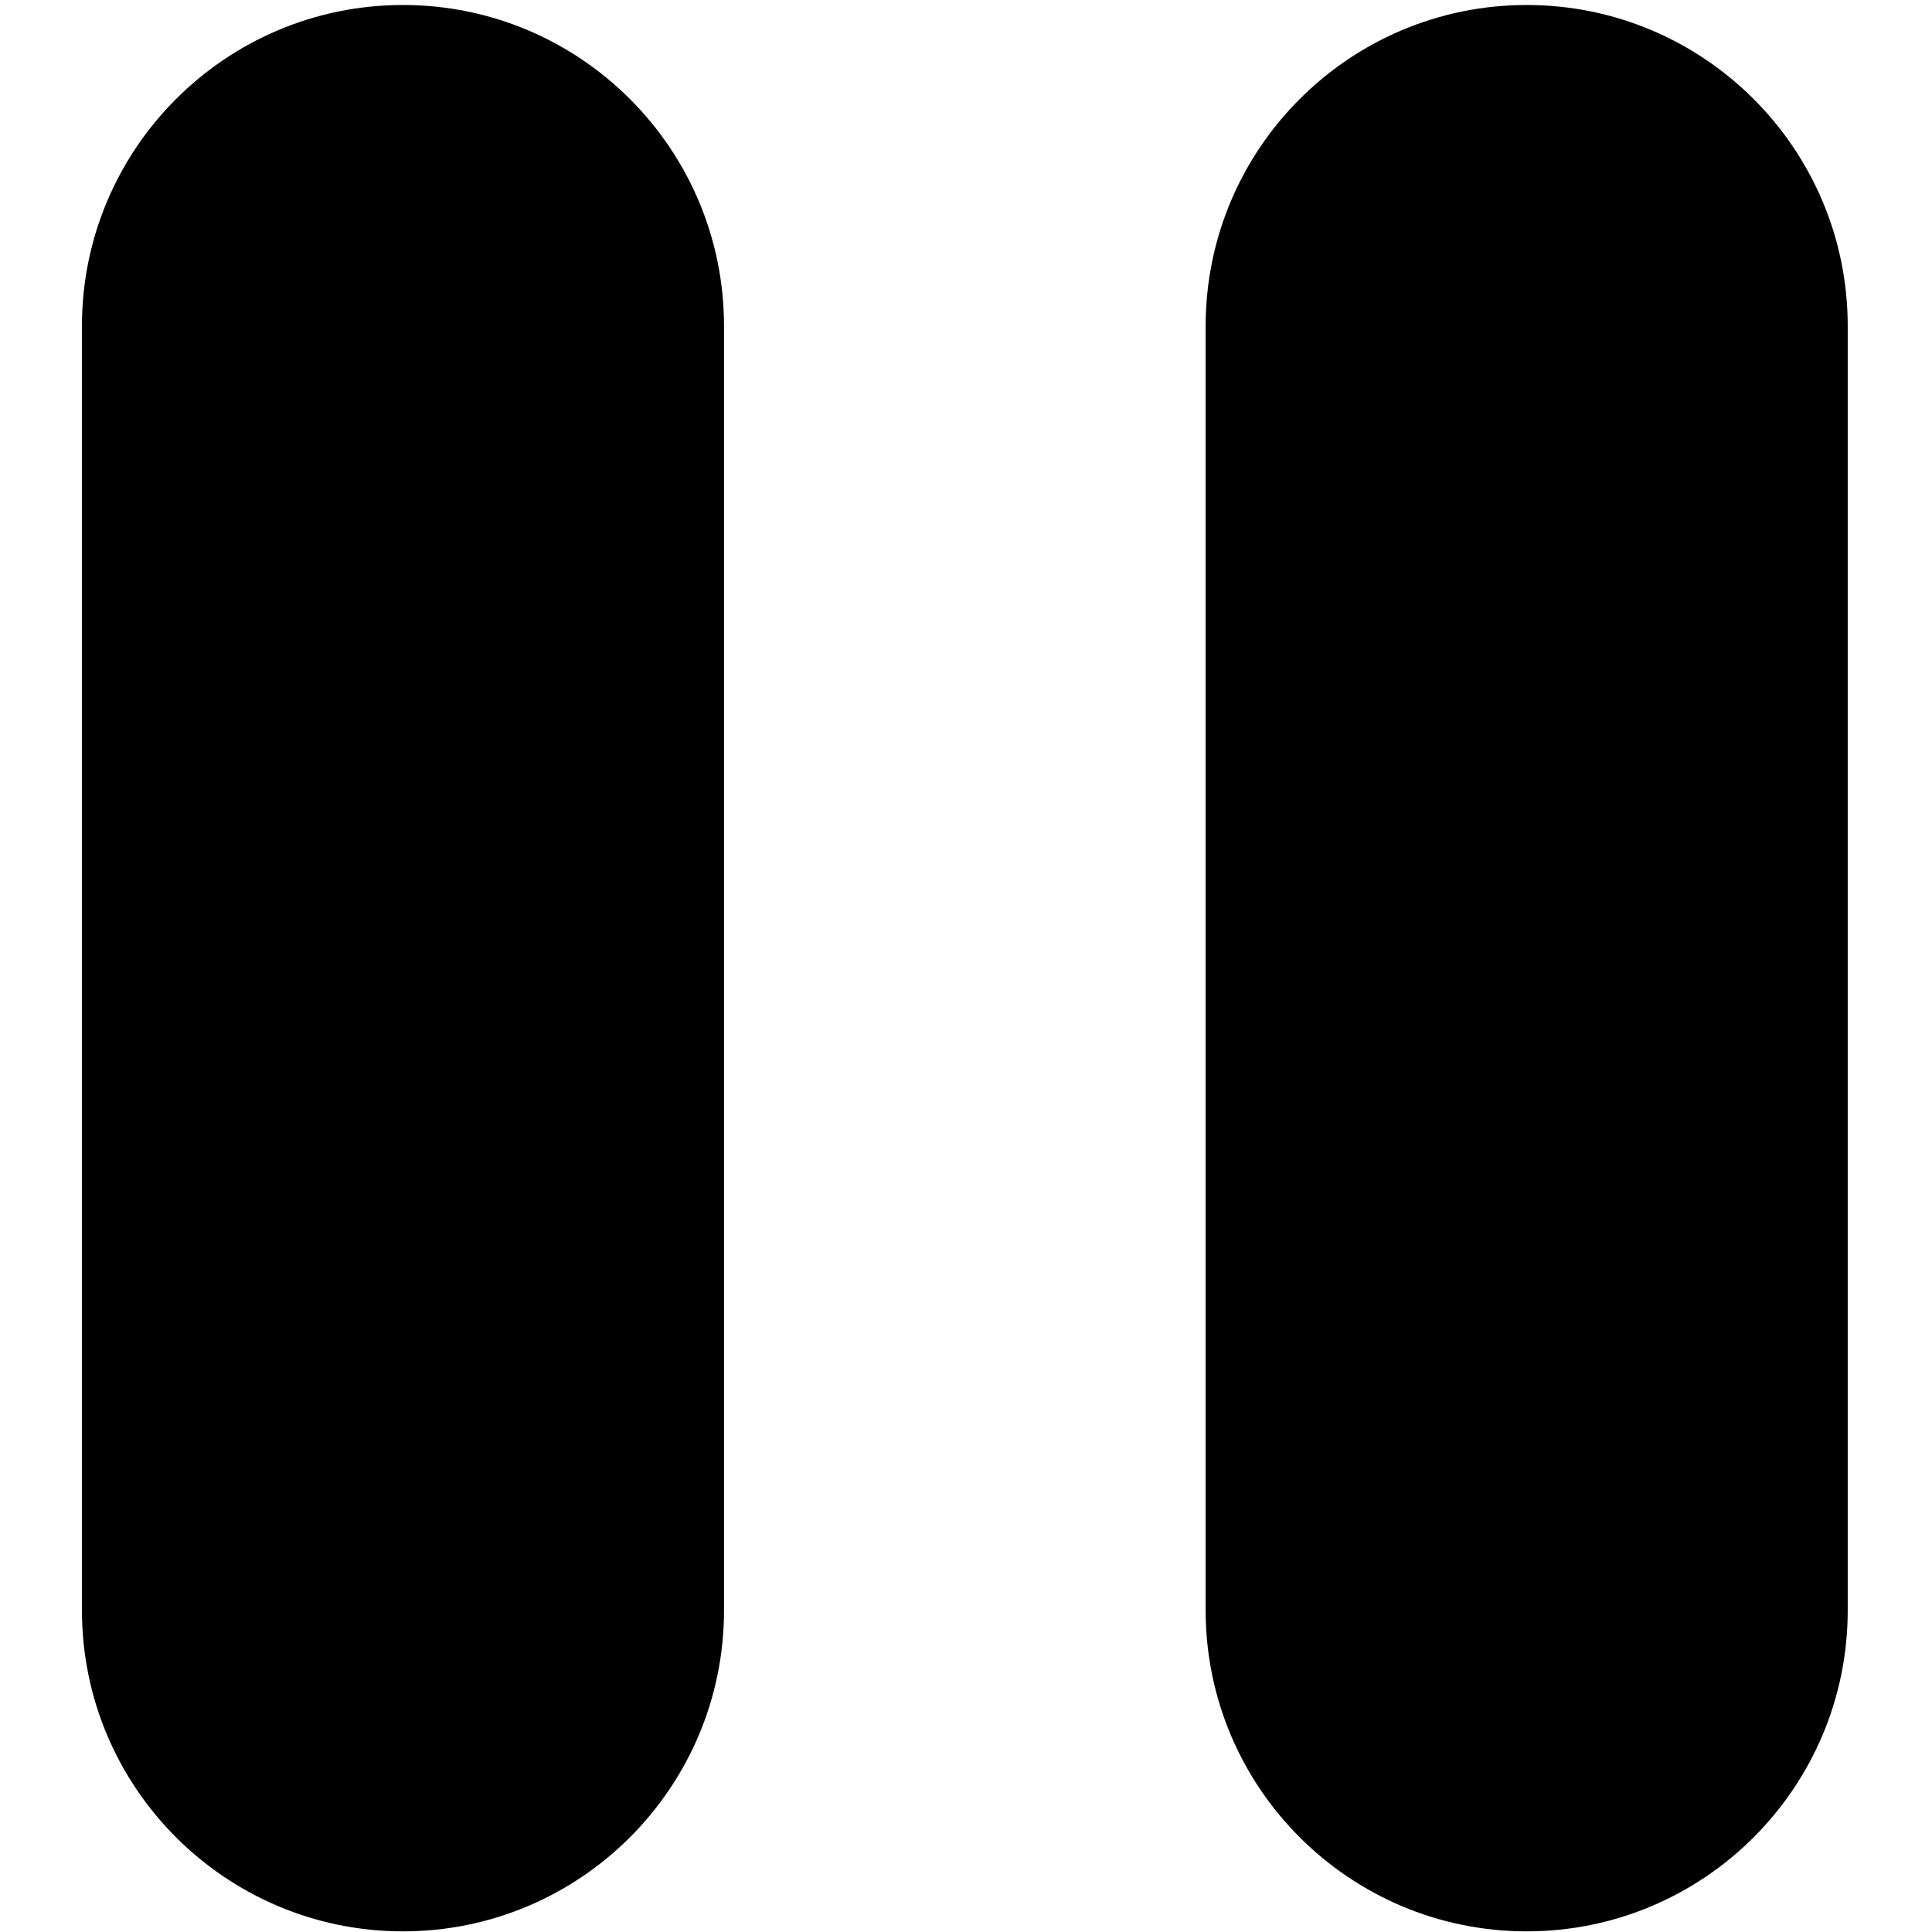
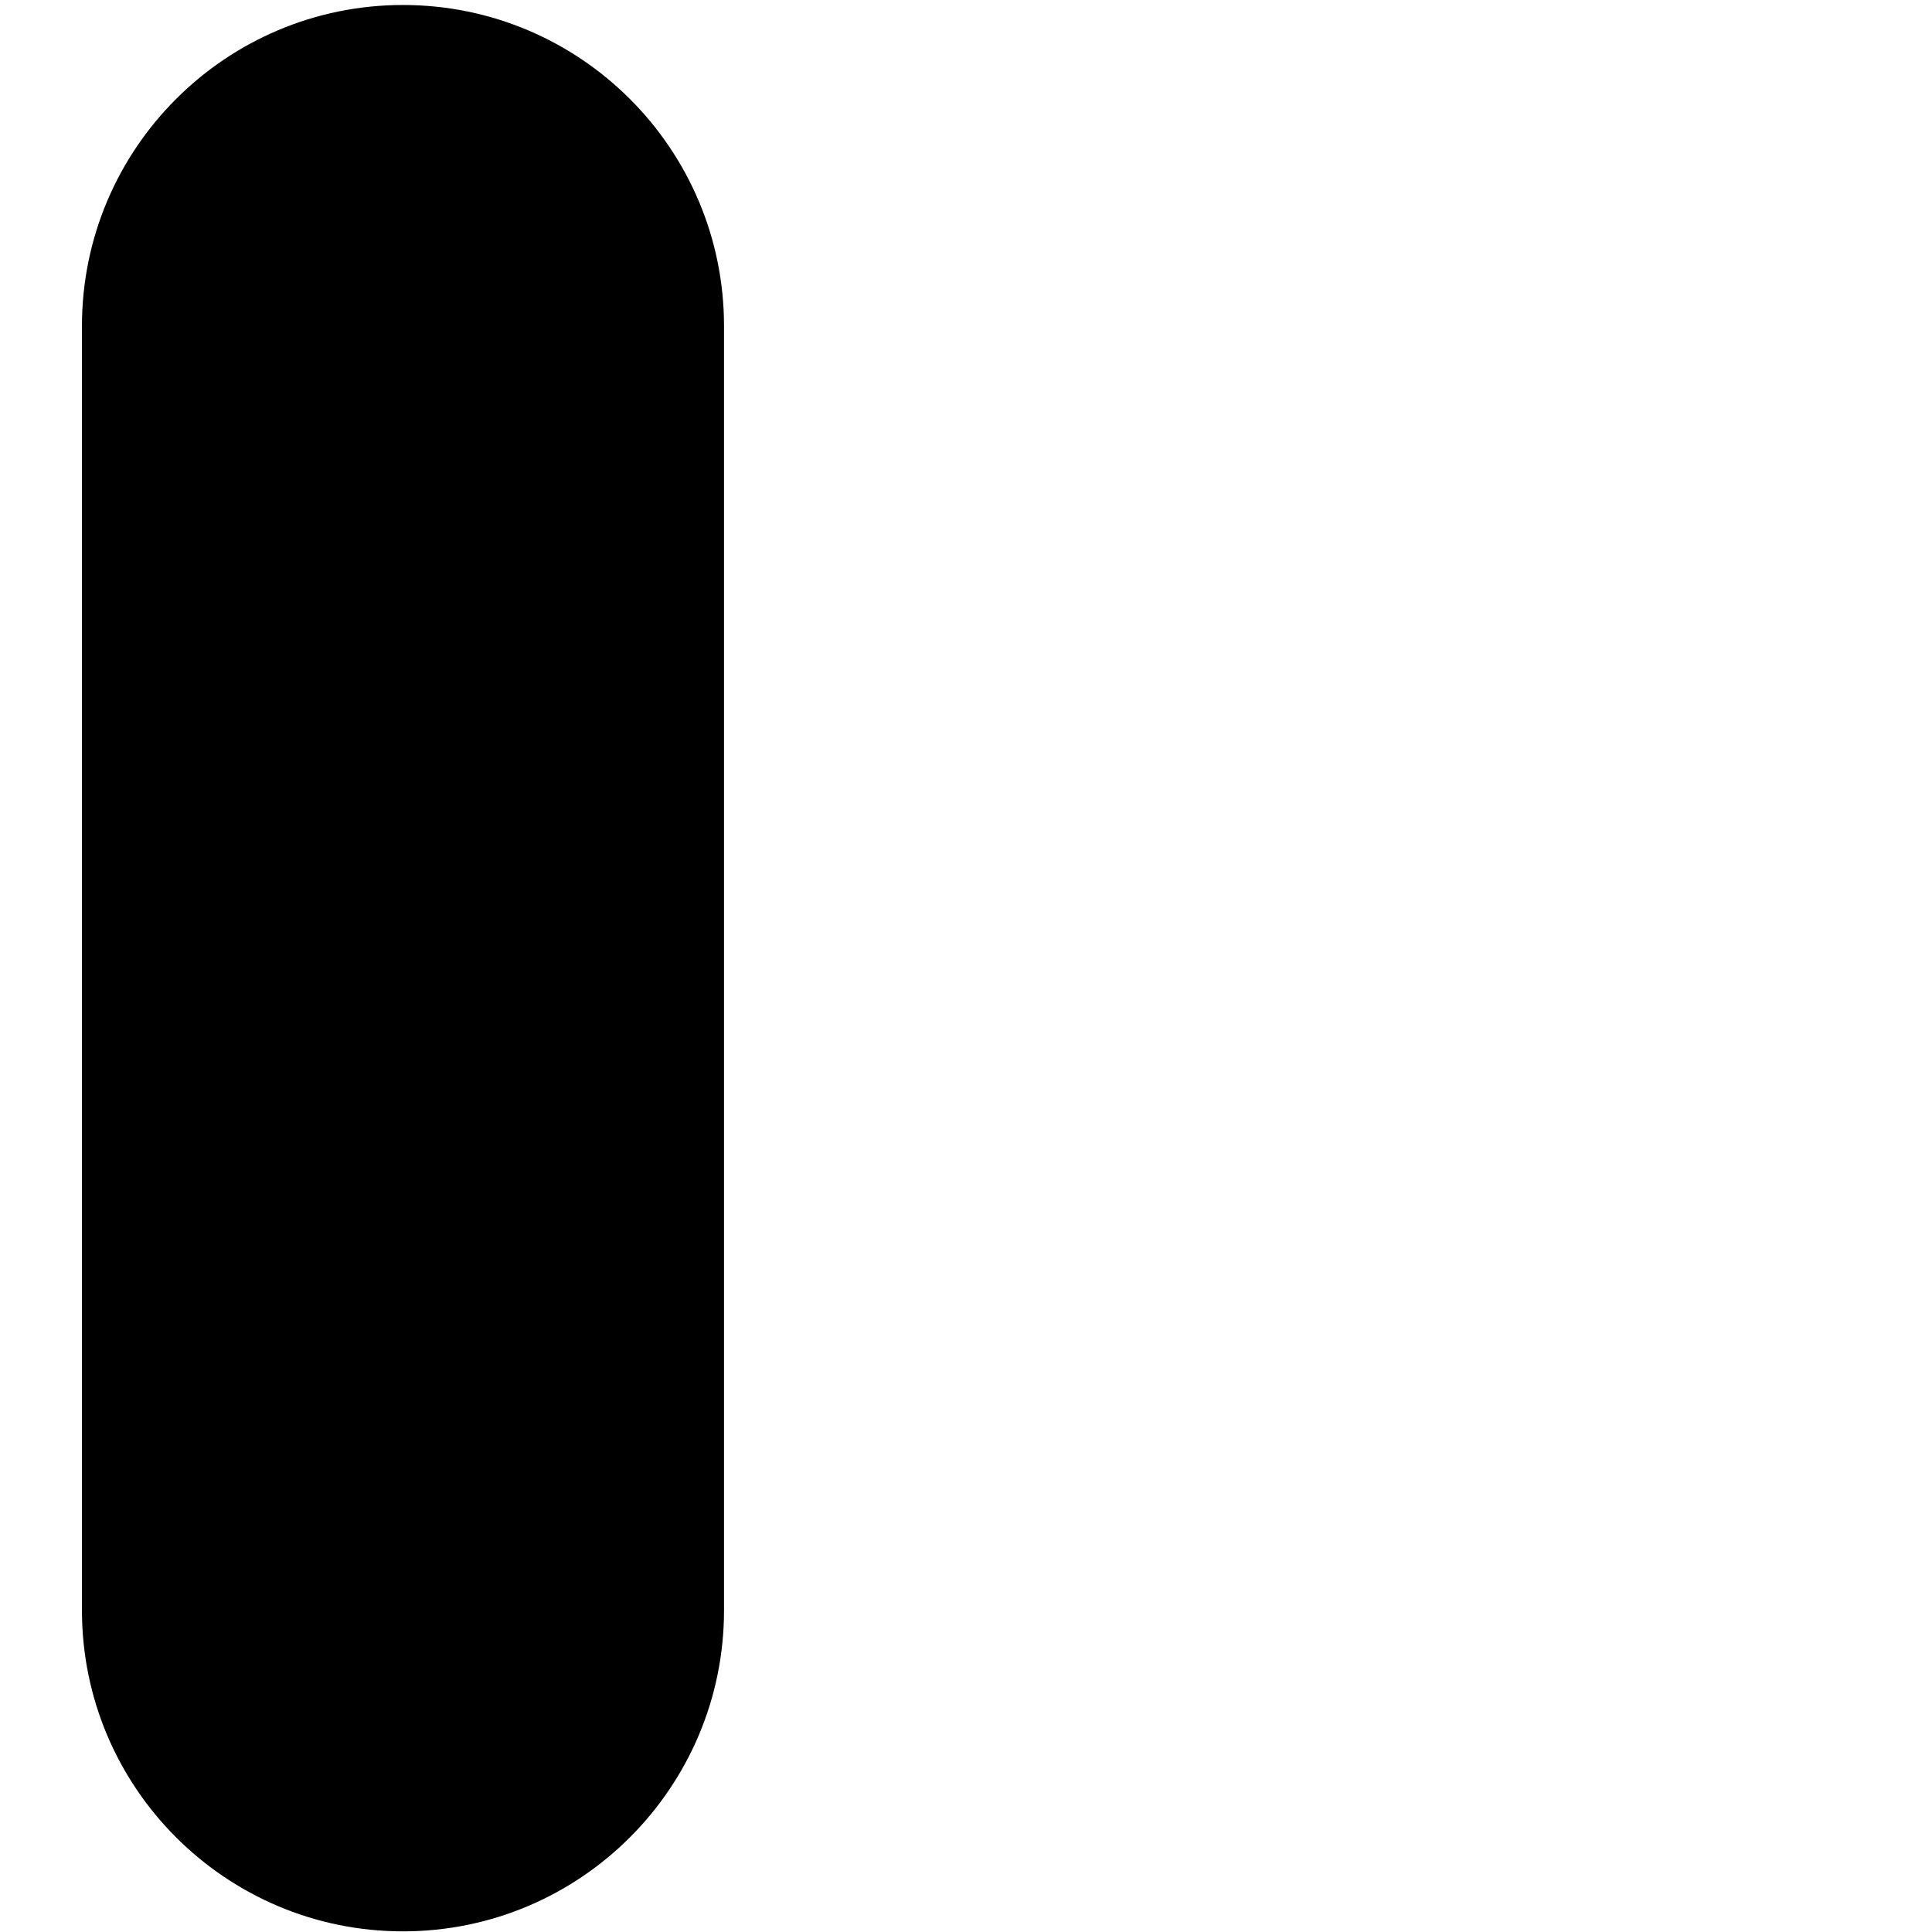
<svg xmlns="http://www.w3.org/2000/svg" xmlns:ns1="http://sodipodi.sourceforge.net/DTD/sodipodi-0.dtd" xmlns:ns2="http://www.inkscape.org/namespaces/inkscape" height="24px" id="Layer_1" version="1.2" viewBox="0 0 24 24" width="24px" xml:space="preserve" ns1:docname="pause_c.svg" ns2:version="1.0 (4035a4fb49, 2020-05-01)">
  <defs id="defs9" />
  <ns1:namedview ns2:document-rotation="0" pagecolor="#ffffff" bordercolor="#666666" borderopacity="1" objecttolerance="10" gridtolerance="10" guidetolerance="10" ns2:pageopacity="0" ns2:pageshadow="2" ns2:window-width="1920" ns2:window-height="1137" id="namedview7" showgrid="false" ns2:zoom="28.578899" ns2:cx="18.502159" ns2:cy="11.254912" ns2:window-x="-8" ns2:window-y="-8" ns2:window-maximized="1" ns2:current-layer="Layer_1" />
  <path d="m 5.006,0.062 c -2.202,0 -3.988,1.787 -3.988,3.988 V 20.004 c 0,2.202 1.787,3.988 3.988,3.988 2.202,0 3.988,-1.787 3.988,-3.988 V 4.05 c 0,-2.202 -1.787,-3.988 -3.988,-3.988 z" id="path2" style="stroke-width:1.994;fill:#000000;fill-opacity:1" />
-   <path d="m 18.965,0.062 c -2.202,0 -3.988,1.787 -3.988,3.988 V 20.004 c 0,2.202 1.787,3.988 3.988,3.988 2.202,0 3.988,-1.787 3.988,-3.988 V 4.05 c 0,-2.202 -1.787,-3.988 -3.988,-3.988 z" id="path4" style="stroke-width:1.994;fill:#000000;fill-opacity:1" />
</svg>